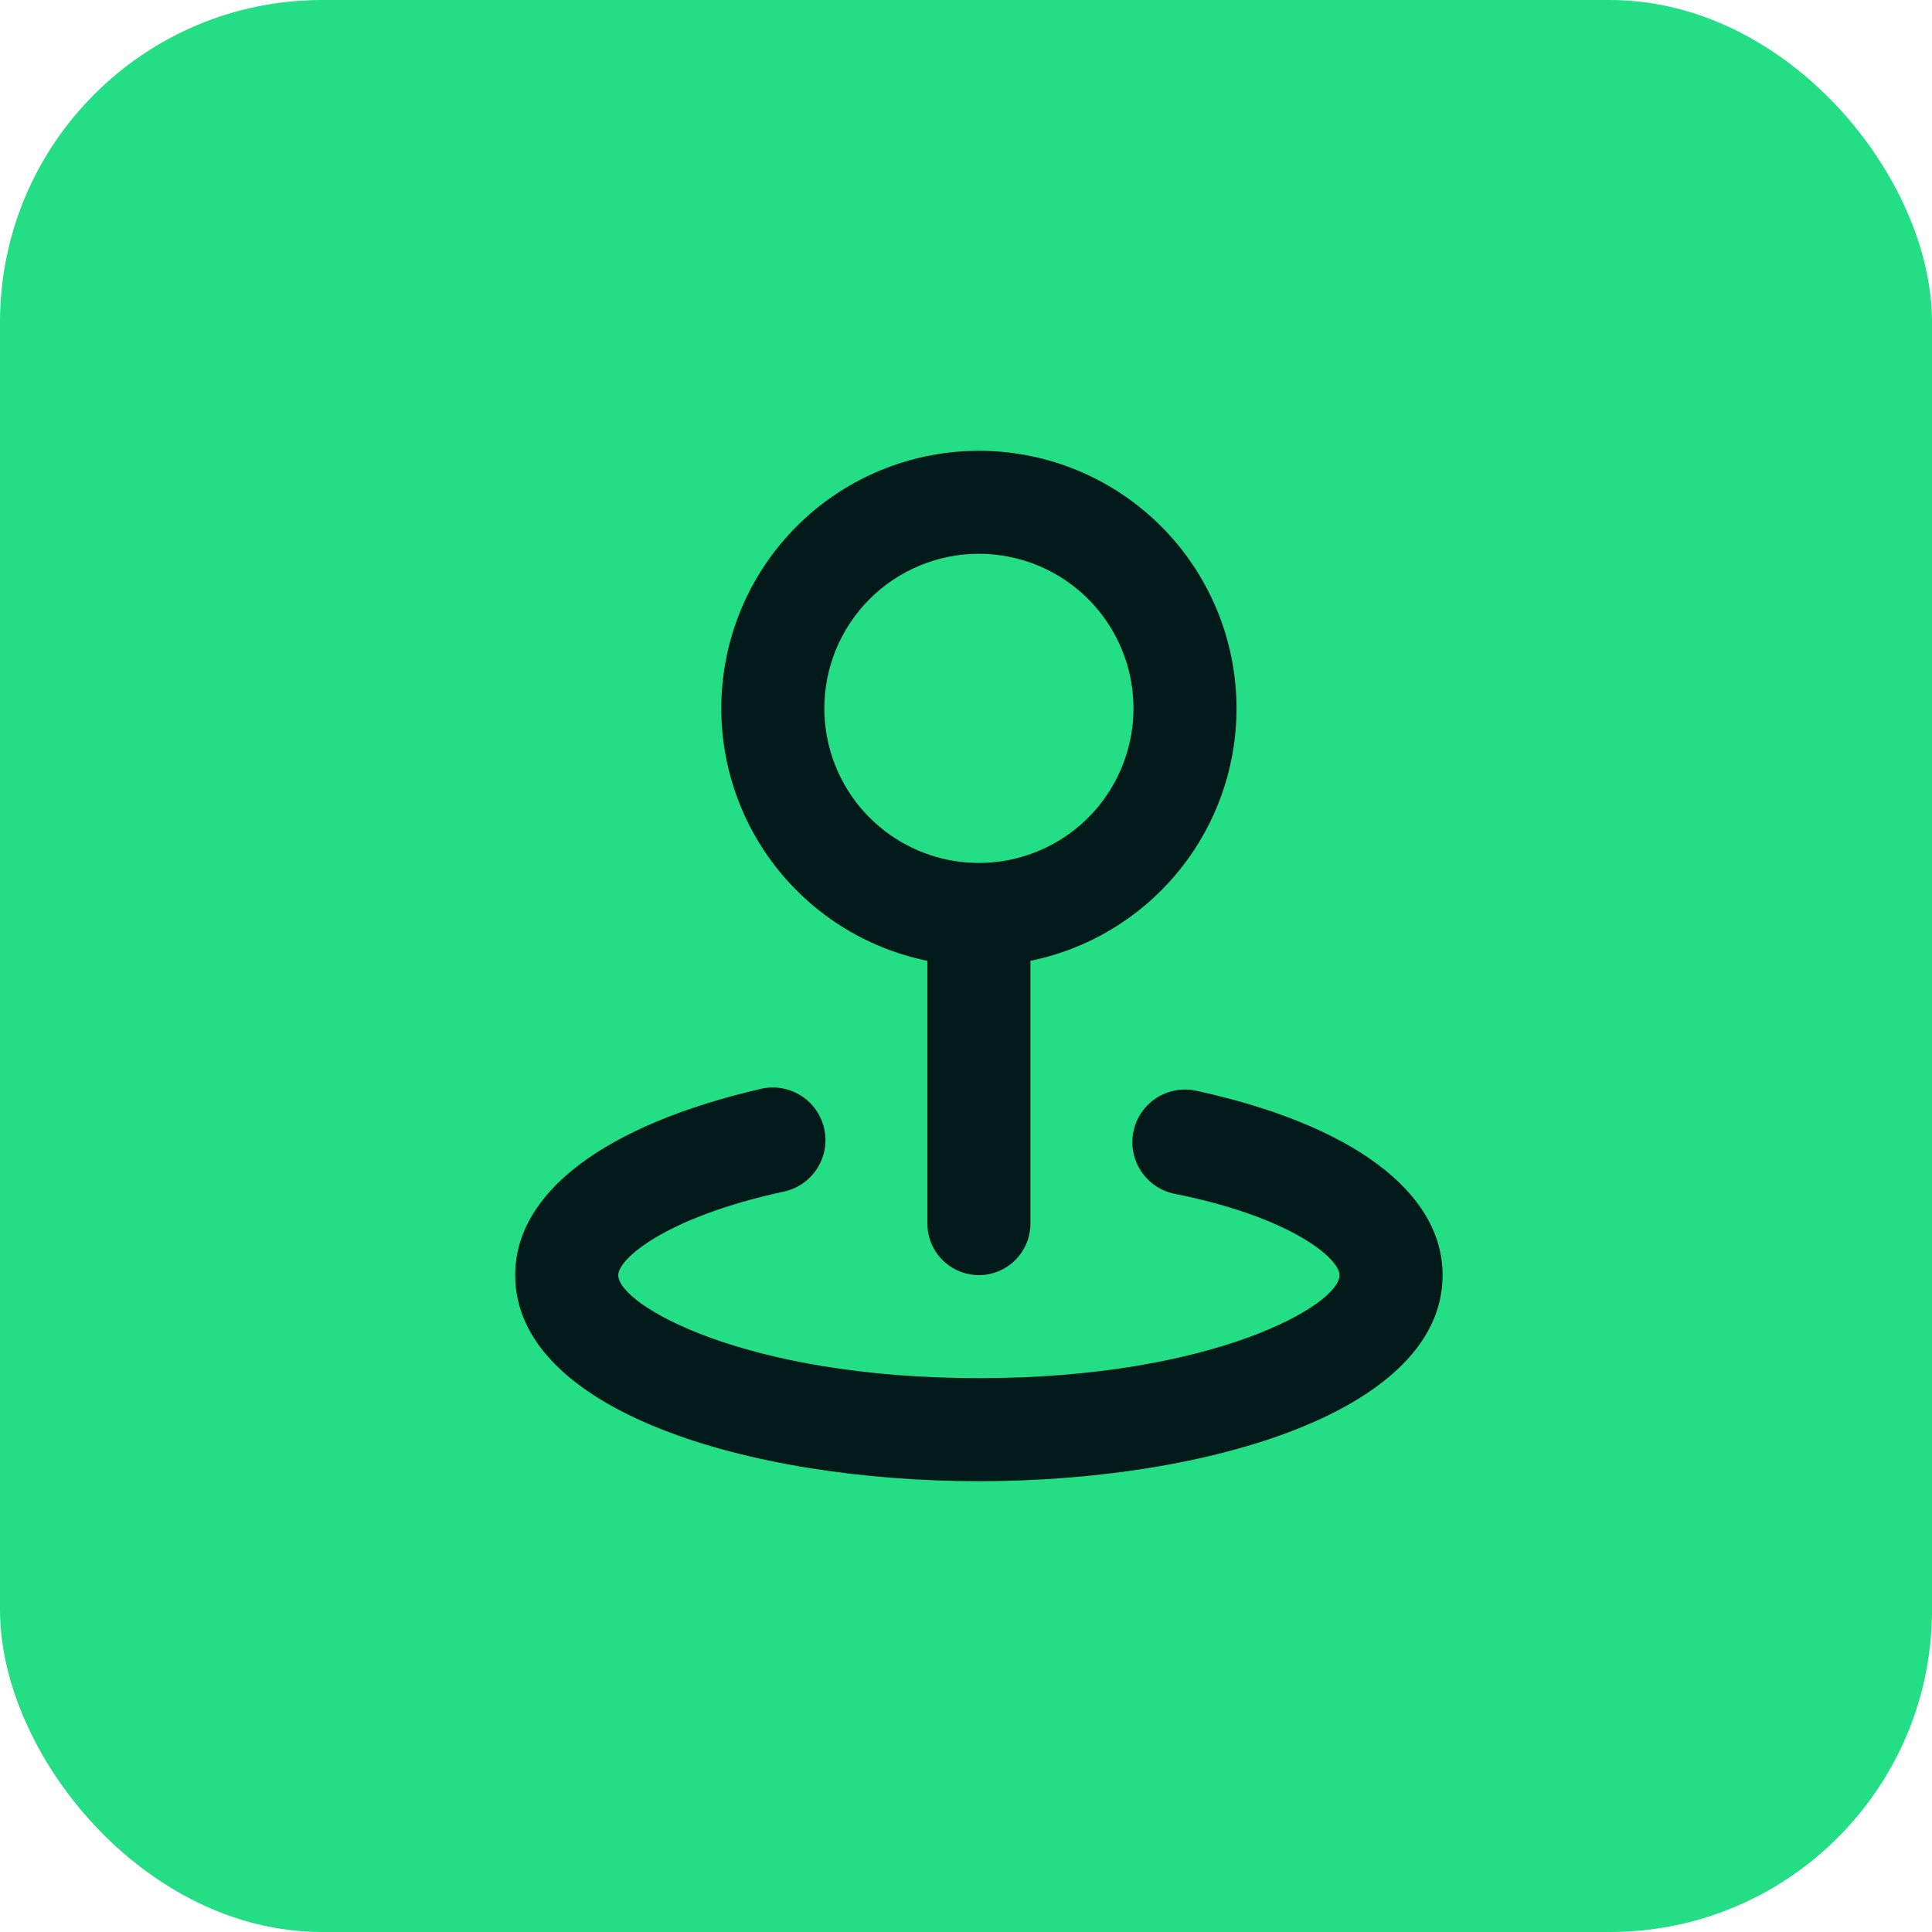
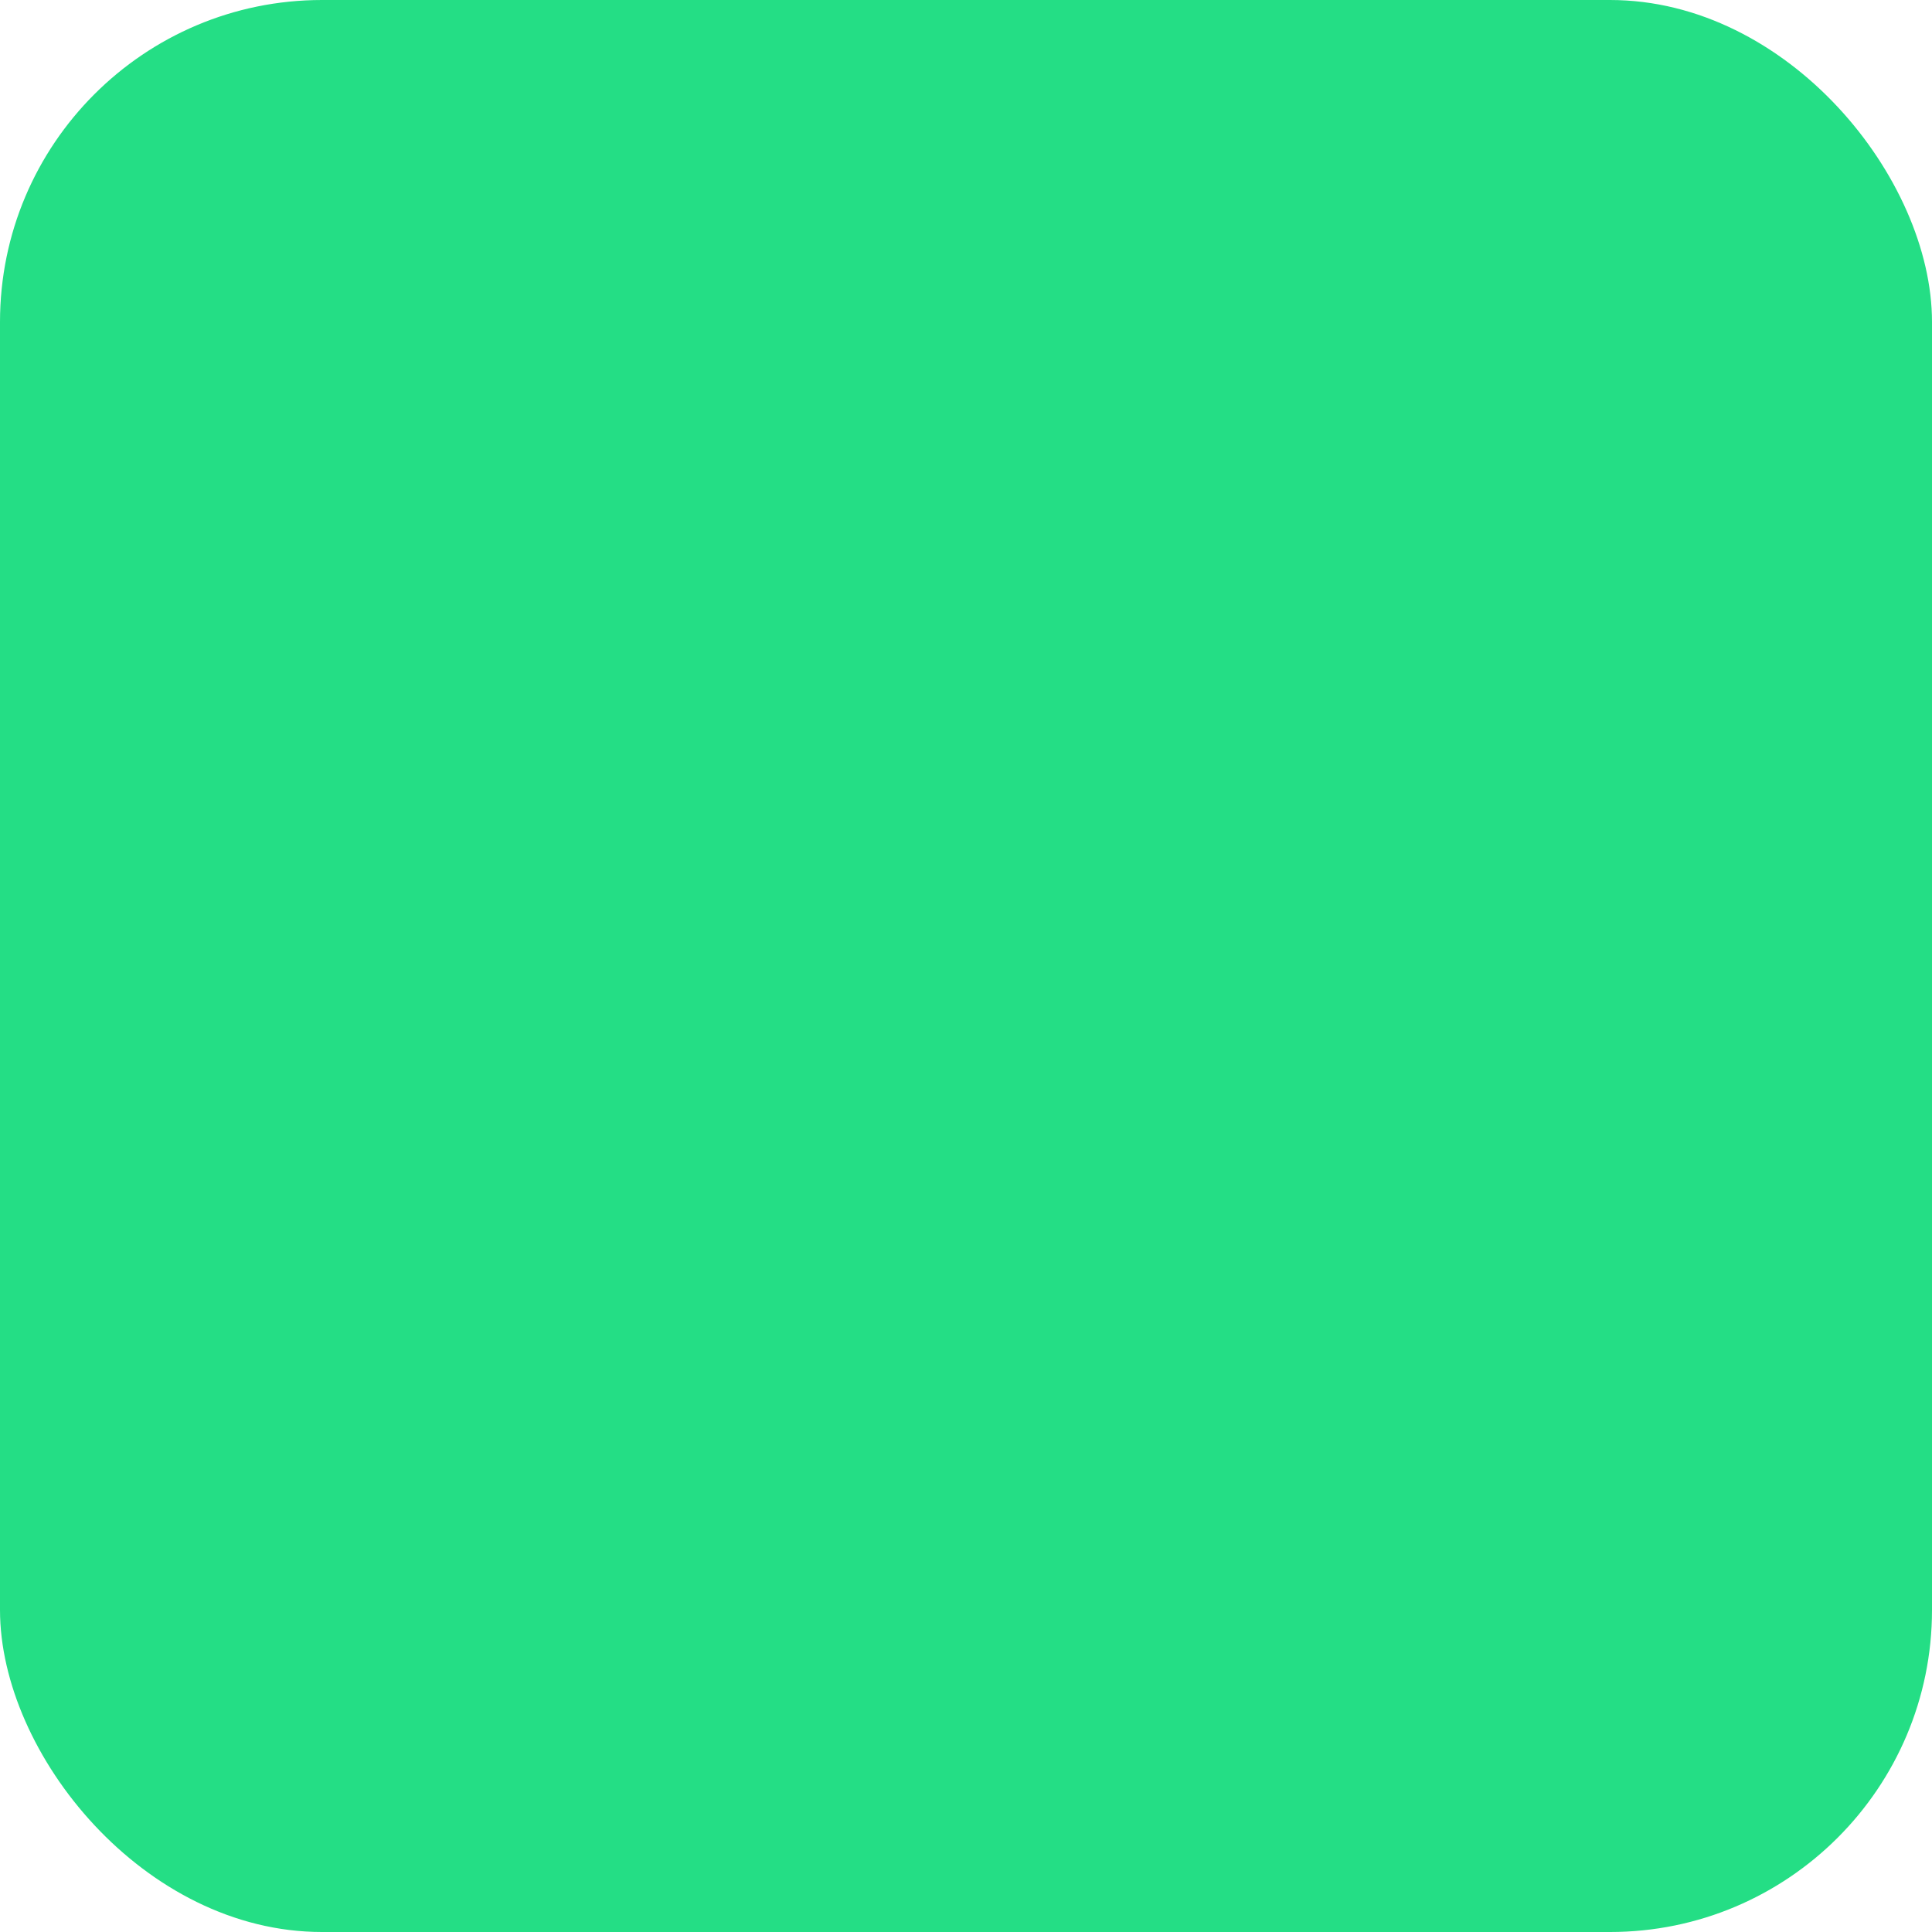
<svg xmlns="http://www.w3.org/2000/svg" width="60" height="60" viewBox="0 0 60 60" fill="none">
  <rect width="60" height="60" rx="10" fill="#24DE85" />
-   <path d="M28.801 29.839V38C28.801 38.424 28.969 38.831 29.269 39.131C29.569 39.431 29.976 39.6 30.401 39.6C30.825 39.6 31.232 39.431 31.532 39.131C31.832 38.831 32.001 38.424 32.001 38V29.839C33.943 29.443 35.669 28.339 36.845 26.742C38.02 25.145 38.56 23.169 38.361 21.196C38.161 19.224 37.237 17.395 35.766 16.066C34.295 14.736 32.383 14 30.401 14C28.418 14 26.506 14.736 25.035 16.066C23.565 17.395 22.64 19.224 22.441 21.196C22.242 23.169 22.782 25.145 23.957 26.742C25.132 28.339 26.858 29.443 28.801 29.839ZM30.401 17.198C31.35 17.198 32.278 17.48 33.068 18.008C33.857 18.535 34.472 19.285 34.836 20.162C35.199 21.039 35.294 22.004 35.109 22.935C34.923 23.866 34.466 24.722 33.795 25.393C33.124 26.064 32.268 26.522 31.337 26.707C30.406 26.892 29.441 26.797 28.564 26.434C27.687 26.07 26.937 25.455 26.41 24.666C25.882 23.876 25.601 22.948 25.601 21.999C25.601 20.726 26.106 19.505 27.006 18.605C27.907 17.704 29.128 17.198 30.401 17.198ZM37.137 33.871C36.927 33.827 36.71 33.825 36.499 33.865C36.288 33.904 36.087 33.985 35.907 34.102C35.727 34.22 35.572 34.371 35.451 34.549C35.33 34.726 35.245 34.925 35.201 35.135C35.157 35.346 35.154 35.562 35.194 35.773C35.234 35.984 35.315 36.185 35.432 36.365C35.549 36.545 35.701 36.7 35.878 36.821C36.056 36.942 36.255 37.027 36.465 37.072C40.097 37.792 41.601 39.088 41.601 39.6C41.601 40.528 37.681 42.8 30.401 42.8C23.12 42.8 19.2 40.528 19.2 39.6C19.2 39.088 20.704 37.792 24.336 37.008C24.547 36.963 24.746 36.878 24.923 36.757C25.1 36.636 25.252 36.481 25.369 36.301C25.487 36.121 25.568 35.92 25.607 35.709C25.647 35.498 25.645 35.282 25.601 35.071C25.556 34.861 25.471 34.662 25.35 34.485C25.229 34.307 25.074 34.156 24.894 34.038C24.715 33.921 24.513 33.84 24.302 33.801C24.091 33.761 23.875 33.763 23.664 33.807C18.8 34.927 16 37.023 16 39.6C16 43.808 23.248 46 30.401 46C37.553 46 44.801 43.808 44.801 39.6C44.801 37.023 42.001 34.927 37.137 33.871Z" fill="#031A1A" />
</svg>